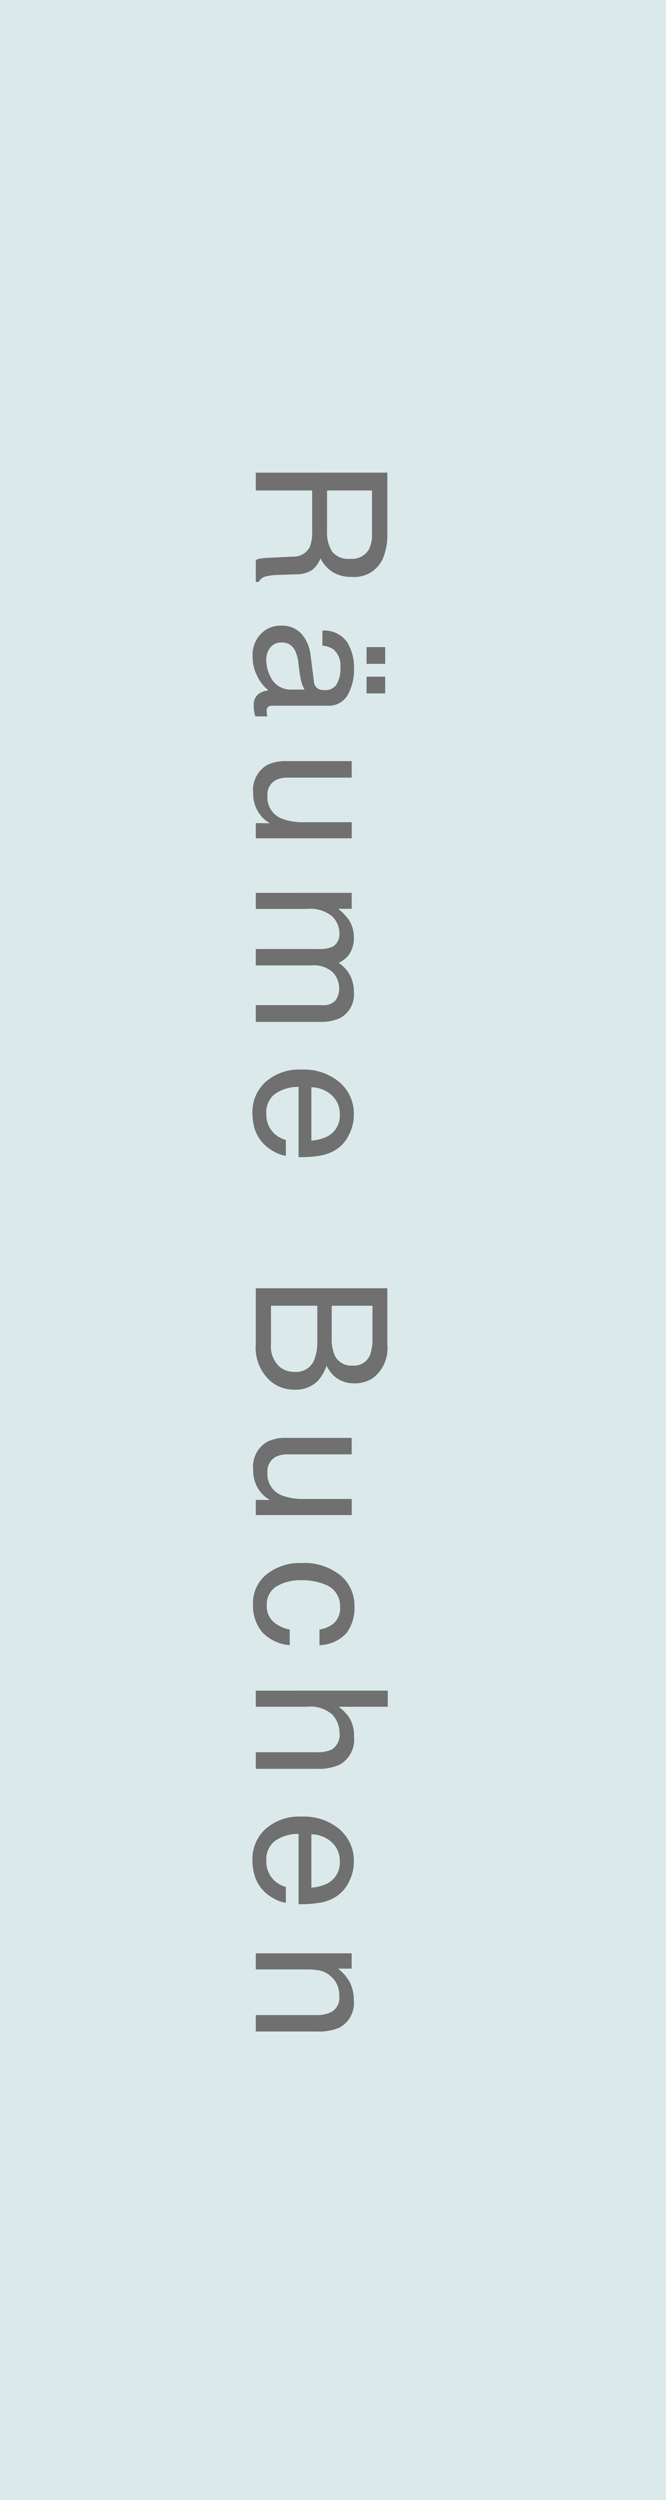
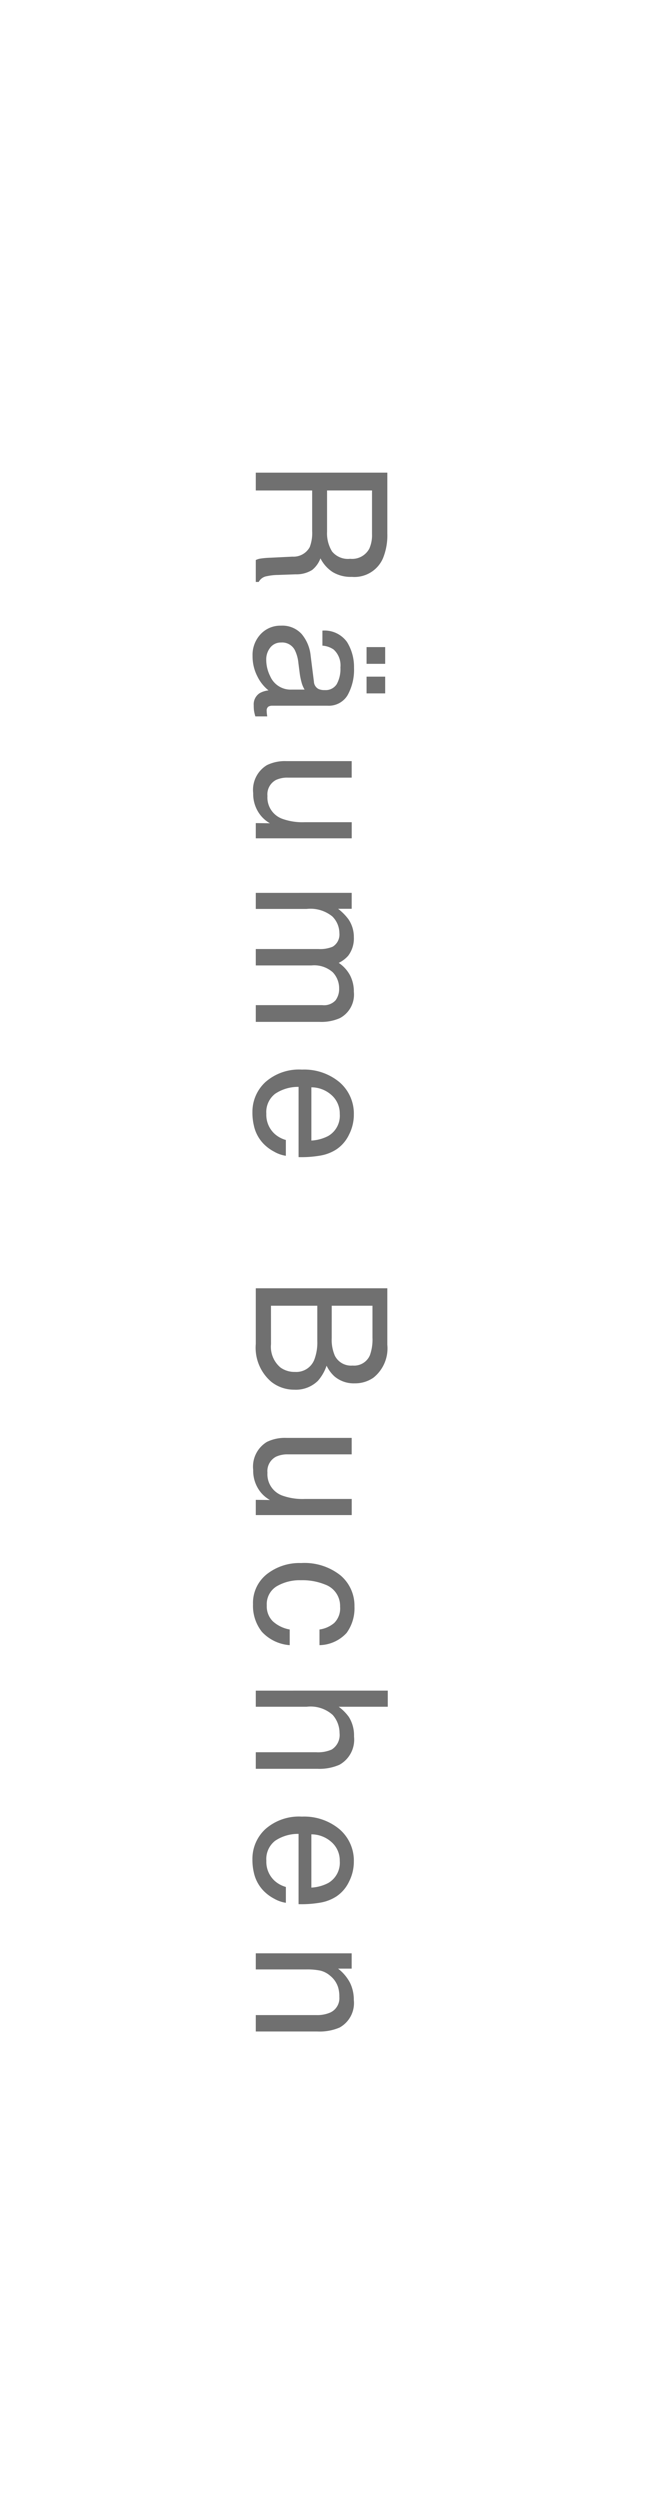
<svg xmlns="http://www.w3.org/2000/svg" width="69" height="259" viewBox="0 0 69 259">
  <g id="Gruppe_48" data-name="Gruppe 48" transform="translate(-1851 -660)">
-     <rect id="Rechteck_21" data-name="Rechteck 21" width="69" height="259" transform="translate(1920 919) rotate(180)" fill="#dbe9eb" />
    <path id="Pfad_158" data-name="Pfad 158" d="M-74.42-7.385a3.578,3.578,0,0,0,2.055-.52,2.115,2.115,0,0,0,.756-1.874,2.011,2.011,0,0,0-1.058-1.985,3.456,3.456,0,0,0-1.512-.278h-4.509v4.657Zm-6.114-6.244h6.309a6.292,6.292,0,0,1,2.57.455,3.219,3.219,0,0,1,1.92,3.219,3.62,3.62,0,0,1-.506,2A3.653,3.653,0,0,1-71.656-6.7a2.788,2.788,0,0,1,1.2.854A3.065,3.065,0,0,1-70-4.128l.065,1.828a5.618,5.618,0,0,0,.13,1.16,1.14,1.14,0,0,0,.594.835V0H-71.48a1.7,1.7,0,0,1-.148-.455,8.726,8.726,0,0,1-.093-1.076L-71.832-3.8a1.91,1.91,0,0,0-.993-1.791,4.106,4.106,0,0,0-1.661-.25h-4.2V0h-1.846Zm17.6,10.984A1.375,1.375,0,0,0-62.409-1.5a1.961,1.961,0,0,0,1.252.417,3.808,3.808,0,0,0,1.707-.408,2.3,2.3,0,0,0,1.392-2.217V-5.056a2.857,2.857,0,0,1-.789.325,6.72,6.72,0,0,1-.946.186l-1.011.13a3.868,3.868,0,0,0-1.364.38A1.482,1.482,0,0,0-62.938-2.644Zm4.045-3.377a.907.907,0,0,0,.77-.482,1.468,1.468,0,0,0,.111-.64,1.356,1.356,0,0,0-.608-1.239,3.26,3.26,0,0,0-1.74-.385,2.21,2.21,0,0,0-1.855.705,2.32,2.32,0,0,0-.4,1.16h-1.559A2.869,2.869,0,0,1-62.98-9.458a4.895,4.895,0,0,1,2.658-.719,5.408,5.408,0,0,1,2.848.668,2.266,2.266,0,0,1,1.085,2.078v5.724a.733.733,0,0,0,.107.417.515.515,0,0,0,.45.158q.111,0,.25-.014t.3-.042V.046a4.651,4.651,0,0,1-.594.139,4.339,4.339,0,0,1-.557.028A1.373,1.373,0,0,1-57.687-.4a2.363,2.363,0,0,1-.288-.918A4.249,4.249,0,0,1-59.44-.158a4.534,4.534,0,0,1-2.106.492,3.132,3.132,0,0,1-2.259-.84,2.789,2.789,0,0,1-.877-2.1,2.707,2.707,0,0,1,.863-2.143,4.105,4.105,0,0,1,2.264-.937Zm-.51-7.385h1.735v1.93H-59.4Zm-3.062,0h1.735v1.93h-1.735Zm13.523,3.47v6.6A2.781,2.781,0,0,0-48.7-2.1a1.683,1.683,0,0,0,1.661.891,2.347,2.347,0,0,0,2.375-1.559,6.184,6.184,0,0,0,.343-2.292v-4.88h1.67V0h-1.577l.019-1.466a3.369,3.369,0,0,1-.807.956,3.552,3.552,0,0,1-2.319.779A2.992,2.992,0,0,1-50.231-1.15a4.227,4.227,0,0,1-.417-2.032V-9.936Zm11.937,0h1.651v1.41a5.55,5.55,0,0,1,1.076-1.067,3.237,3.237,0,0,1,1.874-.566,2.949,2.949,0,0,1,1.911.584,3.055,3.055,0,0,1,.742.983,3.609,3.609,0,0,1,1.308-1.183,3.649,3.649,0,0,1,1.688-.385,2.761,2.761,0,0,1,2.728,1.447,4.731,4.731,0,0,1,.39,2.1V0h-1.735V-6.9a1.608,1.608,0,0,0-.5-1.364,1.964,1.964,0,0,0-1.211-.371,2.4,2.4,0,0,0-1.693.659,2.893,2.893,0,0,0-.71,2.2V0h-1.7V-6.485A3.369,3.369,0,0,0-31.42-7.96a1.471,1.471,0,0,0-1.419-.7,2.449,2.449,0,0,0-1.721.733,3.592,3.592,0,0,0-.775,2.653V0H-37Zm23-.223a4.532,4.532,0,0,1,2.05.5,3.781,3.781,0,0,1,1.512,1.285,4.433,4.433,0,0,1,.668,1.753,11.472,11.472,0,0,1,.148,2.189H-16.9a4.25,4.25,0,0,0,.714,2.426,2.392,2.392,0,0,0,2.069.914,2.675,2.675,0,0,0,2.087-.863,2.909,2.909,0,0,0,.631-1.16H-9.76a3.458,3.458,0,0,1-.431,1.22,4.339,4.339,0,0,1-.821,1.1A3.892,3.892,0,0,1-12.9.2a5.721,5.721,0,0,1-1.364.148A4.184,4.184,0,0,1-17.4-1a5.252,5.252,0,0,1-1.29-3.781,5.711,5.711,0,0,1,1.3-3.887A4.285,4.285,0,0,1-14-10.159Zm2.663,4.4A4.326,4.326,0,0,0-11.81-7.5,2.425,2.425,0,0,0-14.1-8.7a2.54,2.54,0,0,0-1.93.83,3.137,3.137,0,0,0-.826,2.111ZM9.132-7.867a4.141,4.141,0,0,0,1.818-.325,1.871,1.871,0,0,0,1.021-1.837,1.771,1.771,0,0,0-1.085-1.8,4.879,4.879,0,0,0-1.818-.26H5.774v4.221Zm.622,6.29a2.808,2.808,0,0,0,2.421-.983,2.476,2.476,0,0,0,.455-1.5A2,2,0,0,0,11.3-6.086a5.022,5.022,0,0,0-1.865-.288H5.774v4.8ZM3.965-13.628H9.819a3.881,3.881,0,0,1,3.4,1.429,3.3,3.3,0,0,1,.594,1.948,3.068,3.068,0,0,1-.733,2.115,3.582,3.582,0,0,1-1.095.8,4.631,4.631,0,0,1,1.568.9,3.265,3.265,0,0,1,.918,2.458A3.8,3.8,0,0,1,13.65-1.6,4.65,4.65,0,0,1,9.726,0H3.965ZM21.171-9.936v6.6A2.781,2.781,0,0,0,21.412-2.1a1.683,1.683,0,0,0,1.661.891,2.347,2.347,0,0,0,2.375-1.559,6.184,6.184,0,0,0,.343-2.292v-4.88h1.67V0H25.884L25.9-1.466A3.369,3.369,0,0,1,25.1-.51a3.552,3.552,0,0,1-2.319.779A2.992,2.992,0,0,1,19.882-1.15a4.227,4.227,0,0,1-.417-2.032V-9.936Zm15.769-.288a4.332,4.332,0,0,1,2.732.816A3.911,3.911,0,0,1,40.938-6.6H39.315a3,3,0,0,0-.677-1.526,2.139,2.139,0,0,0-1.7-.608,2.346,2.346,0,0,0-2.282,1.559,6.191,6.191,0,0,0-.445,2.5,4.7,4.7,0,0,0,.631,2.514,2.164,2.164,0,0,0,1.985,1.021,2.171,2.171,0,0,0,1.647-.635,3.494,3.494,0,0,0,.84-1.74h1.624a4.358,4.358,0,0,1-1.392,2.89A4.342,4.342,0,0,1,36.7.288,3.8,3.8,0,0,1,33.59-1.136a5.451,5.451,0,0,1-1.16-3.558A5.994,5.994,0,0,1,33.7-8.767,4.107,4.107,0,0,1,36.94-10.224Zm8.708-3.451h1.67v5.084a4.821,4.821,0,0,1,1.067-1.058,3.6,3.6,0,0,1,2.013-.529A2.977,2.977,0,0,1,53.33-8.665a5.157,5.157,0,0,1,.417,2.292V0H52.031V-6.262a3.5,3.5,0,0,0-.278-1.6,1.778,1.778,0,0,0-1.707-.816,2.844,2.844,0,0,0-1.883.714,3.435,3.435,0,0,0-.844,2.7V0h-1.67Zm17.745,3.516a4.532,4.532,0,0,1,2.05.5,3.781,3.781,0,0,1,1.512,1.285,4.433,4.433,0,0,1,.668,1.753,11.472,11.472,0,0,1,.148,2.189H60.489A4.25,4.25,0,0,0,61.2-2.009a2.392,2.392,0,0,0,2.069.914,2.675,2.675,0,0,0,2.087-.863,2.909,2.909,0,0,0,.631-1.16h1.642A3.459,3.459,0,0,1,67.2-1.9,4.339,4.339,0,0,1,66.38-.8,3.892,3.892,0,0,1,64.5.2a5.721,5.721,0,0,1-1.364.148A4.184,4.184,0,0,1,59.988-1,5.252,5.252,0,0,1,58.7-4.778,5.711,5.711,0,0,1,60-8.665,4.285,4.285,0,0,1,63.393-10.159Zm2.663,4.4A4.326,4.326,0,0,0,65.582-7.5,2.425,2.425,0,0,0,63.291-8.7a2.54,2.54,0,0,0-1.93.83,3.137,3.137,0,0,0-.826,2.111Zm6.807-4.175h1.586v1.41a4.45,4.45,0,0,1,1.494-1.252,3.983,3.983,0,0,1,1.753-.38,2.891,2.891,0,0,1,2.857,1.475,5.238,5.238,0,0,1,.408,2.31V0h-1.7V-6.262a3.391,3.391,0,0,0-.269-1.466,1.631,1.631,0,0,0-1.614-.928,3.287,3.287,0,0,0-.974.121,2.509,2.509,0,0,0-1.206.816A2.458,2.458,0,0,0,74.657-6.7a6.838,6.838,0,0,0-.125,1.5V0h-1.67Z" transform="translate(1877.5 789.5) rotate(90)" fill="#707070" />
  </g>
</svg>